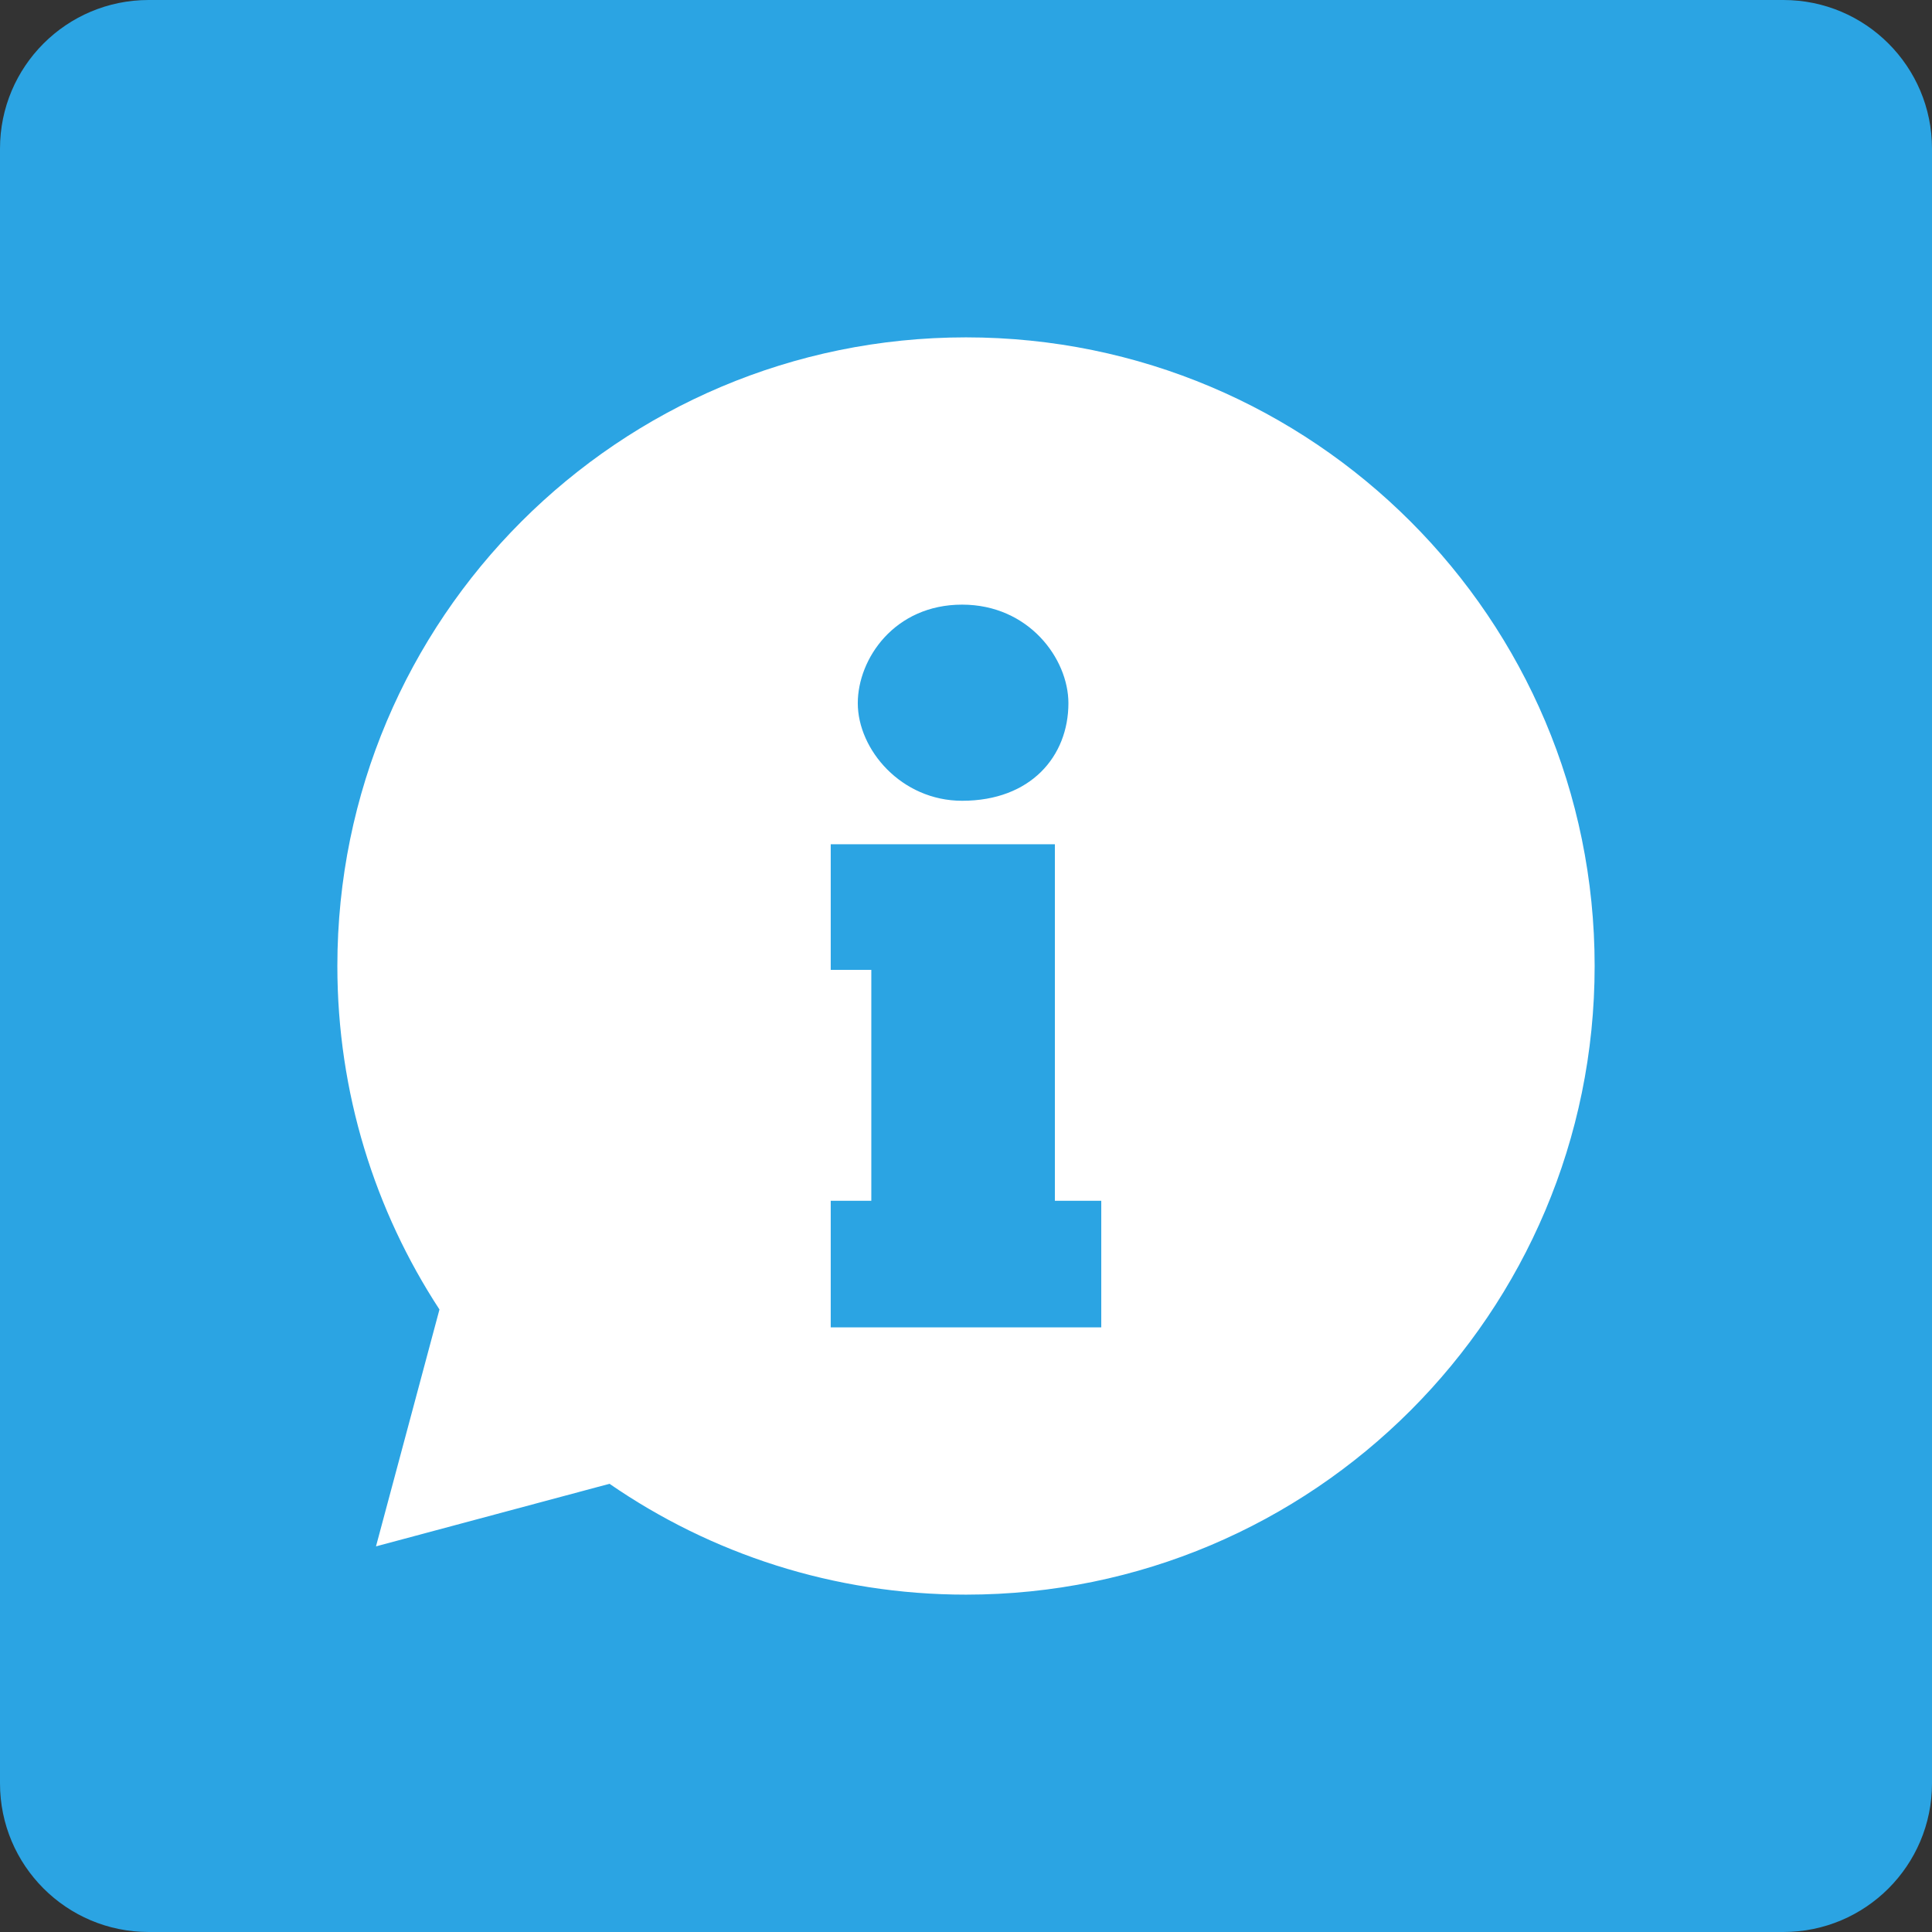
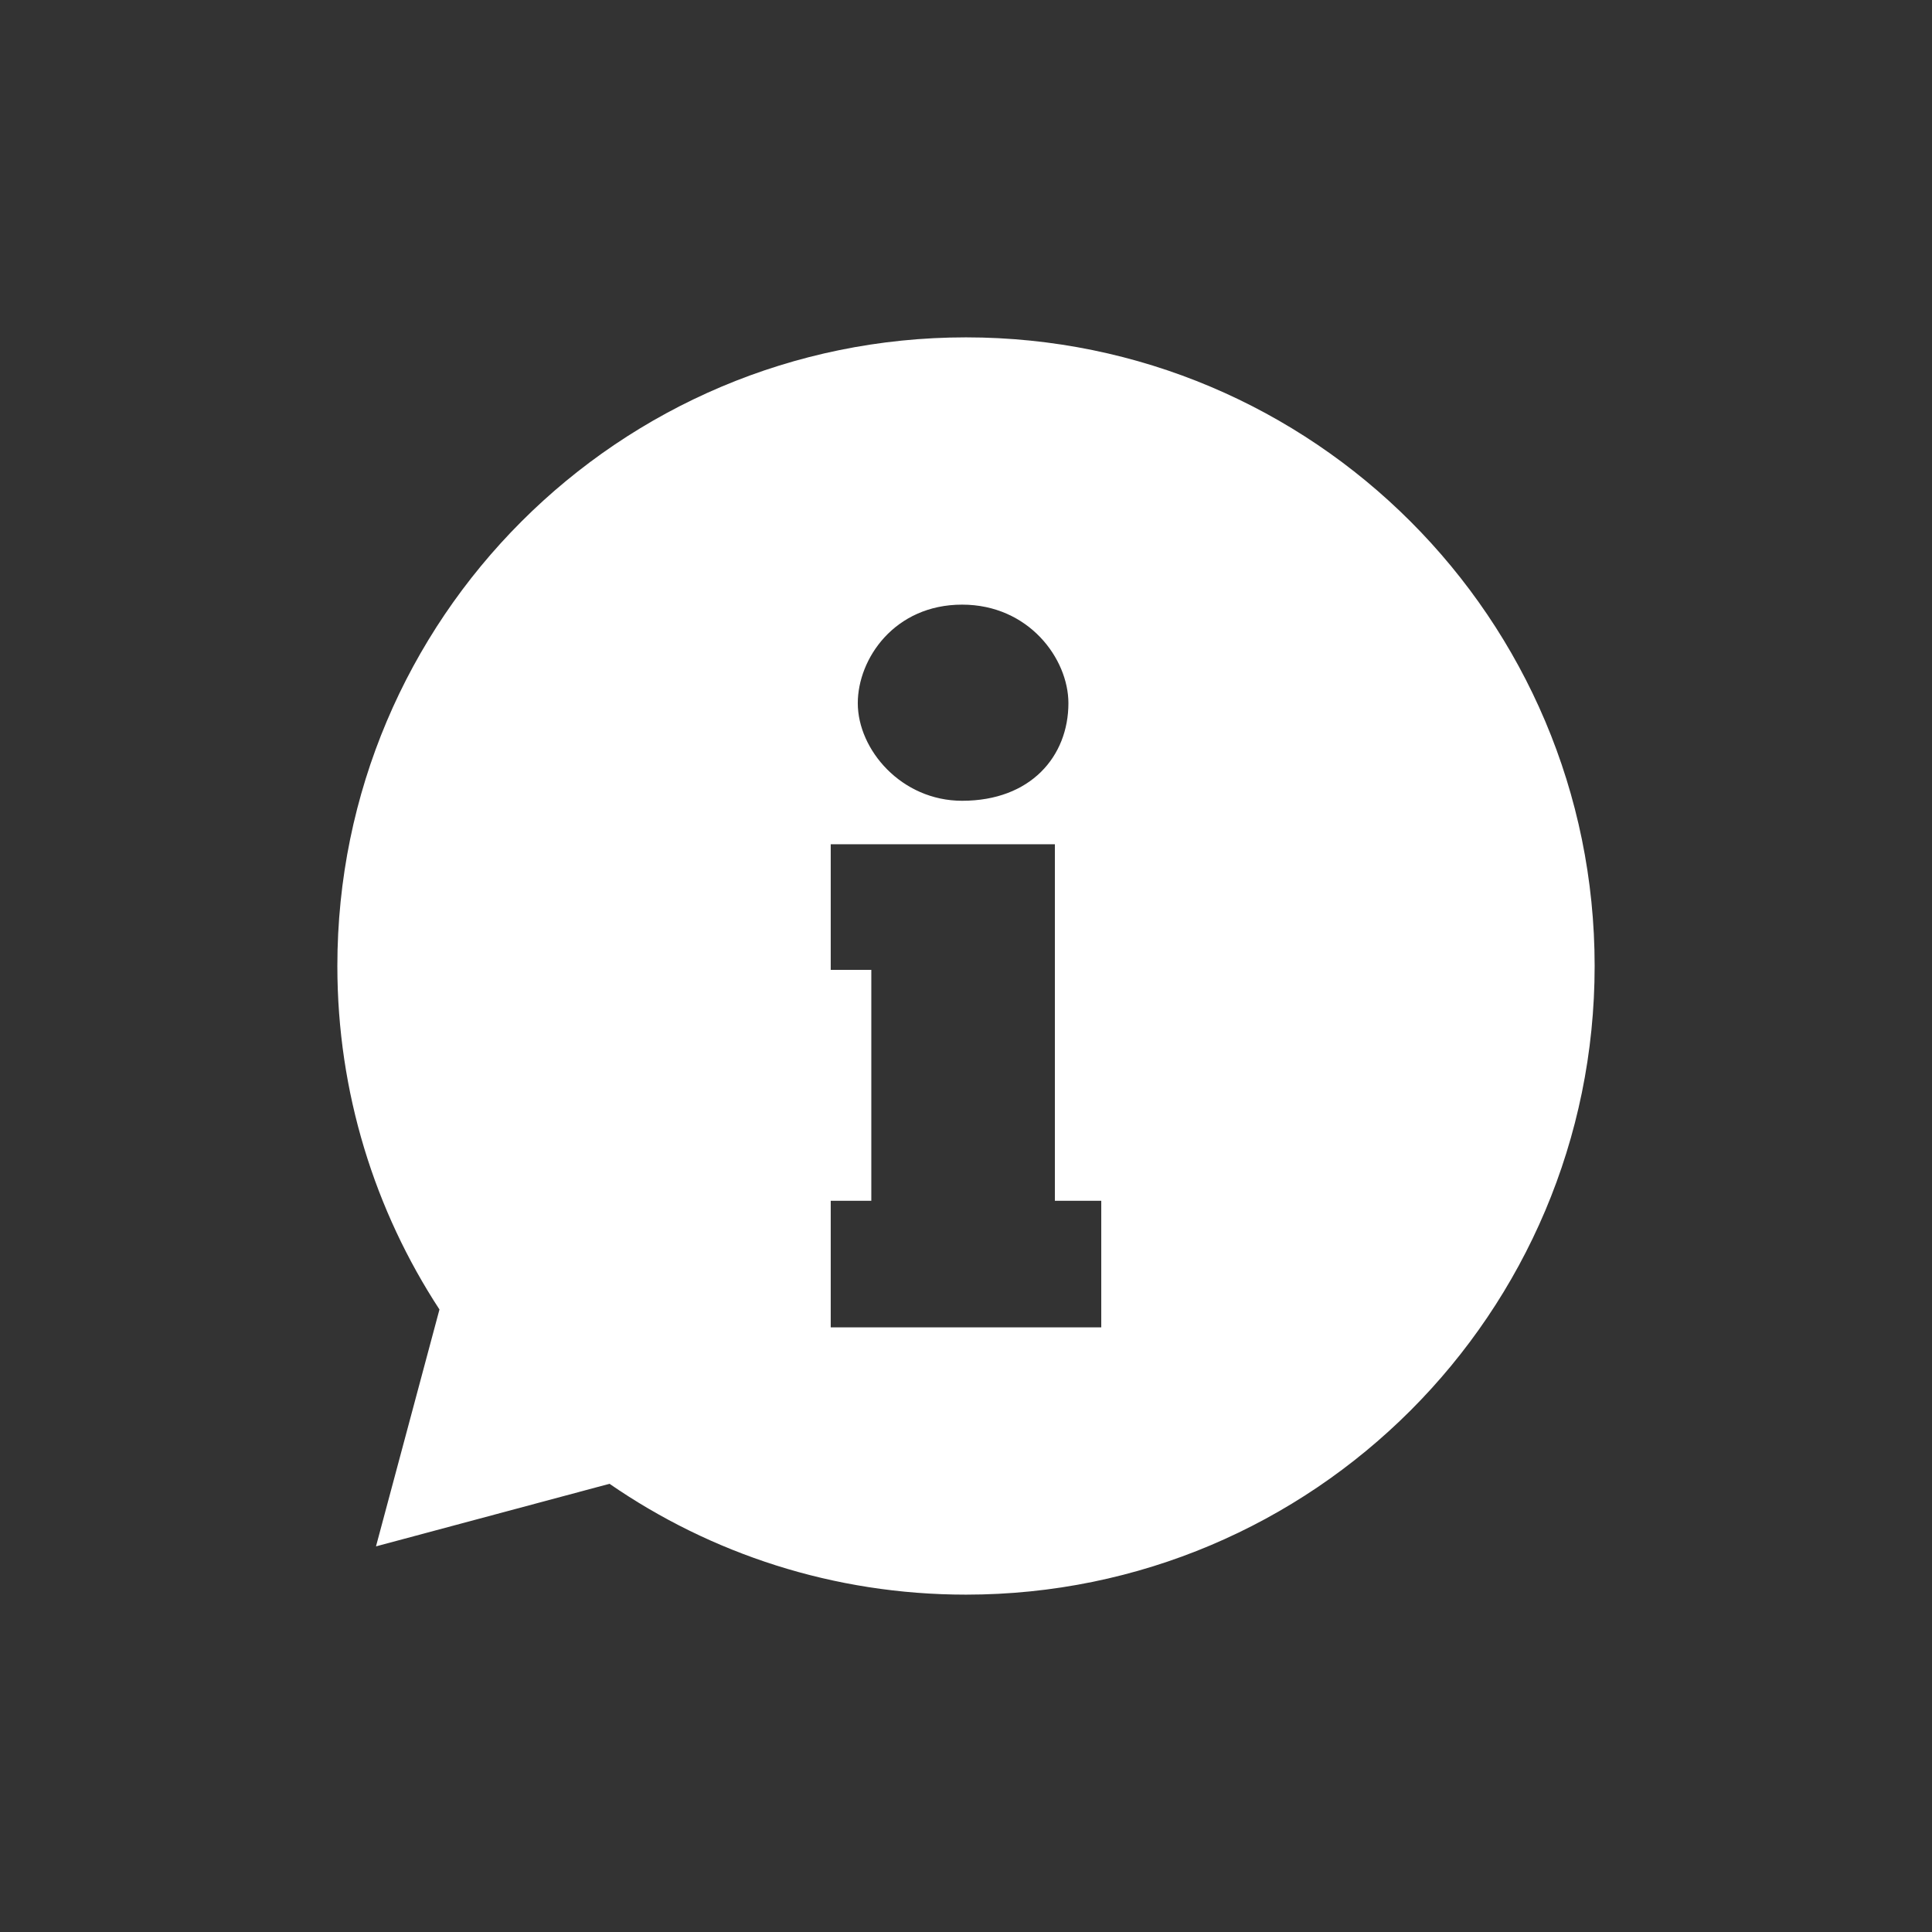
<svg xmlns="http://www.w3.org/2000/svg" width="100%" height="100%" viewBox="0 0 260 260" version="1.1" xml:space="preserve" style="fill-rule:evenodd;clip-rule:evenodd;stroke-linejoin:round;stroke-miterlimit:2;">
  <rect x="0" y="0" width="260" height="260" fill="#333333" stroke="none" />
  <g transform="matrix(1,0,0,1,-120,-21.001)">
-     <path d="M380,261C380,272.045 371.046,281 360,281L140,281C128.953,281 120,272.045 120,261L120,41.001C120,29.955 128.953,21.001 140,21.001L360,21.001C371.046,21.001 380,29.955 380,41.001L380,261Z" style="fill:rgb(43,164,227);fill-rule:nonzero;" />
    <path d="M268.203,199.631L231.795,199.631L231.795,182.597L237.257,182.597L237.257,151.521L231.795,151.521L231.795,134.617L261.961,134.617L261.961,182.597L268.203,182.597L268.203,199.631ZM249.479,102.37C258.45,102.37 263.782,109.651 263.782,115.633C263.782,122.784 258.711,128.766 249.479,128.766C241.288,128.766 235.437,121.875 235.437,115.633C235.437,109.651 240.377,102.37 249.479,102.37ZM249.998,66.402C203.275,66.402 165.4,104.275 165.4,150.999C165.4,168.058 170.455,183.937 179.141,197.225L170.599,229.105L202.025,220.684C215.658,230.088 232.183,235.6 249.998,235.6C296.722,235.6 334.6,197.721 334.6,150.999C334.6,104.275 296.722,66.402 249.998,66.402Z" style="fill:white;fill-rule:nonzero;" />
  </g>
</svg>